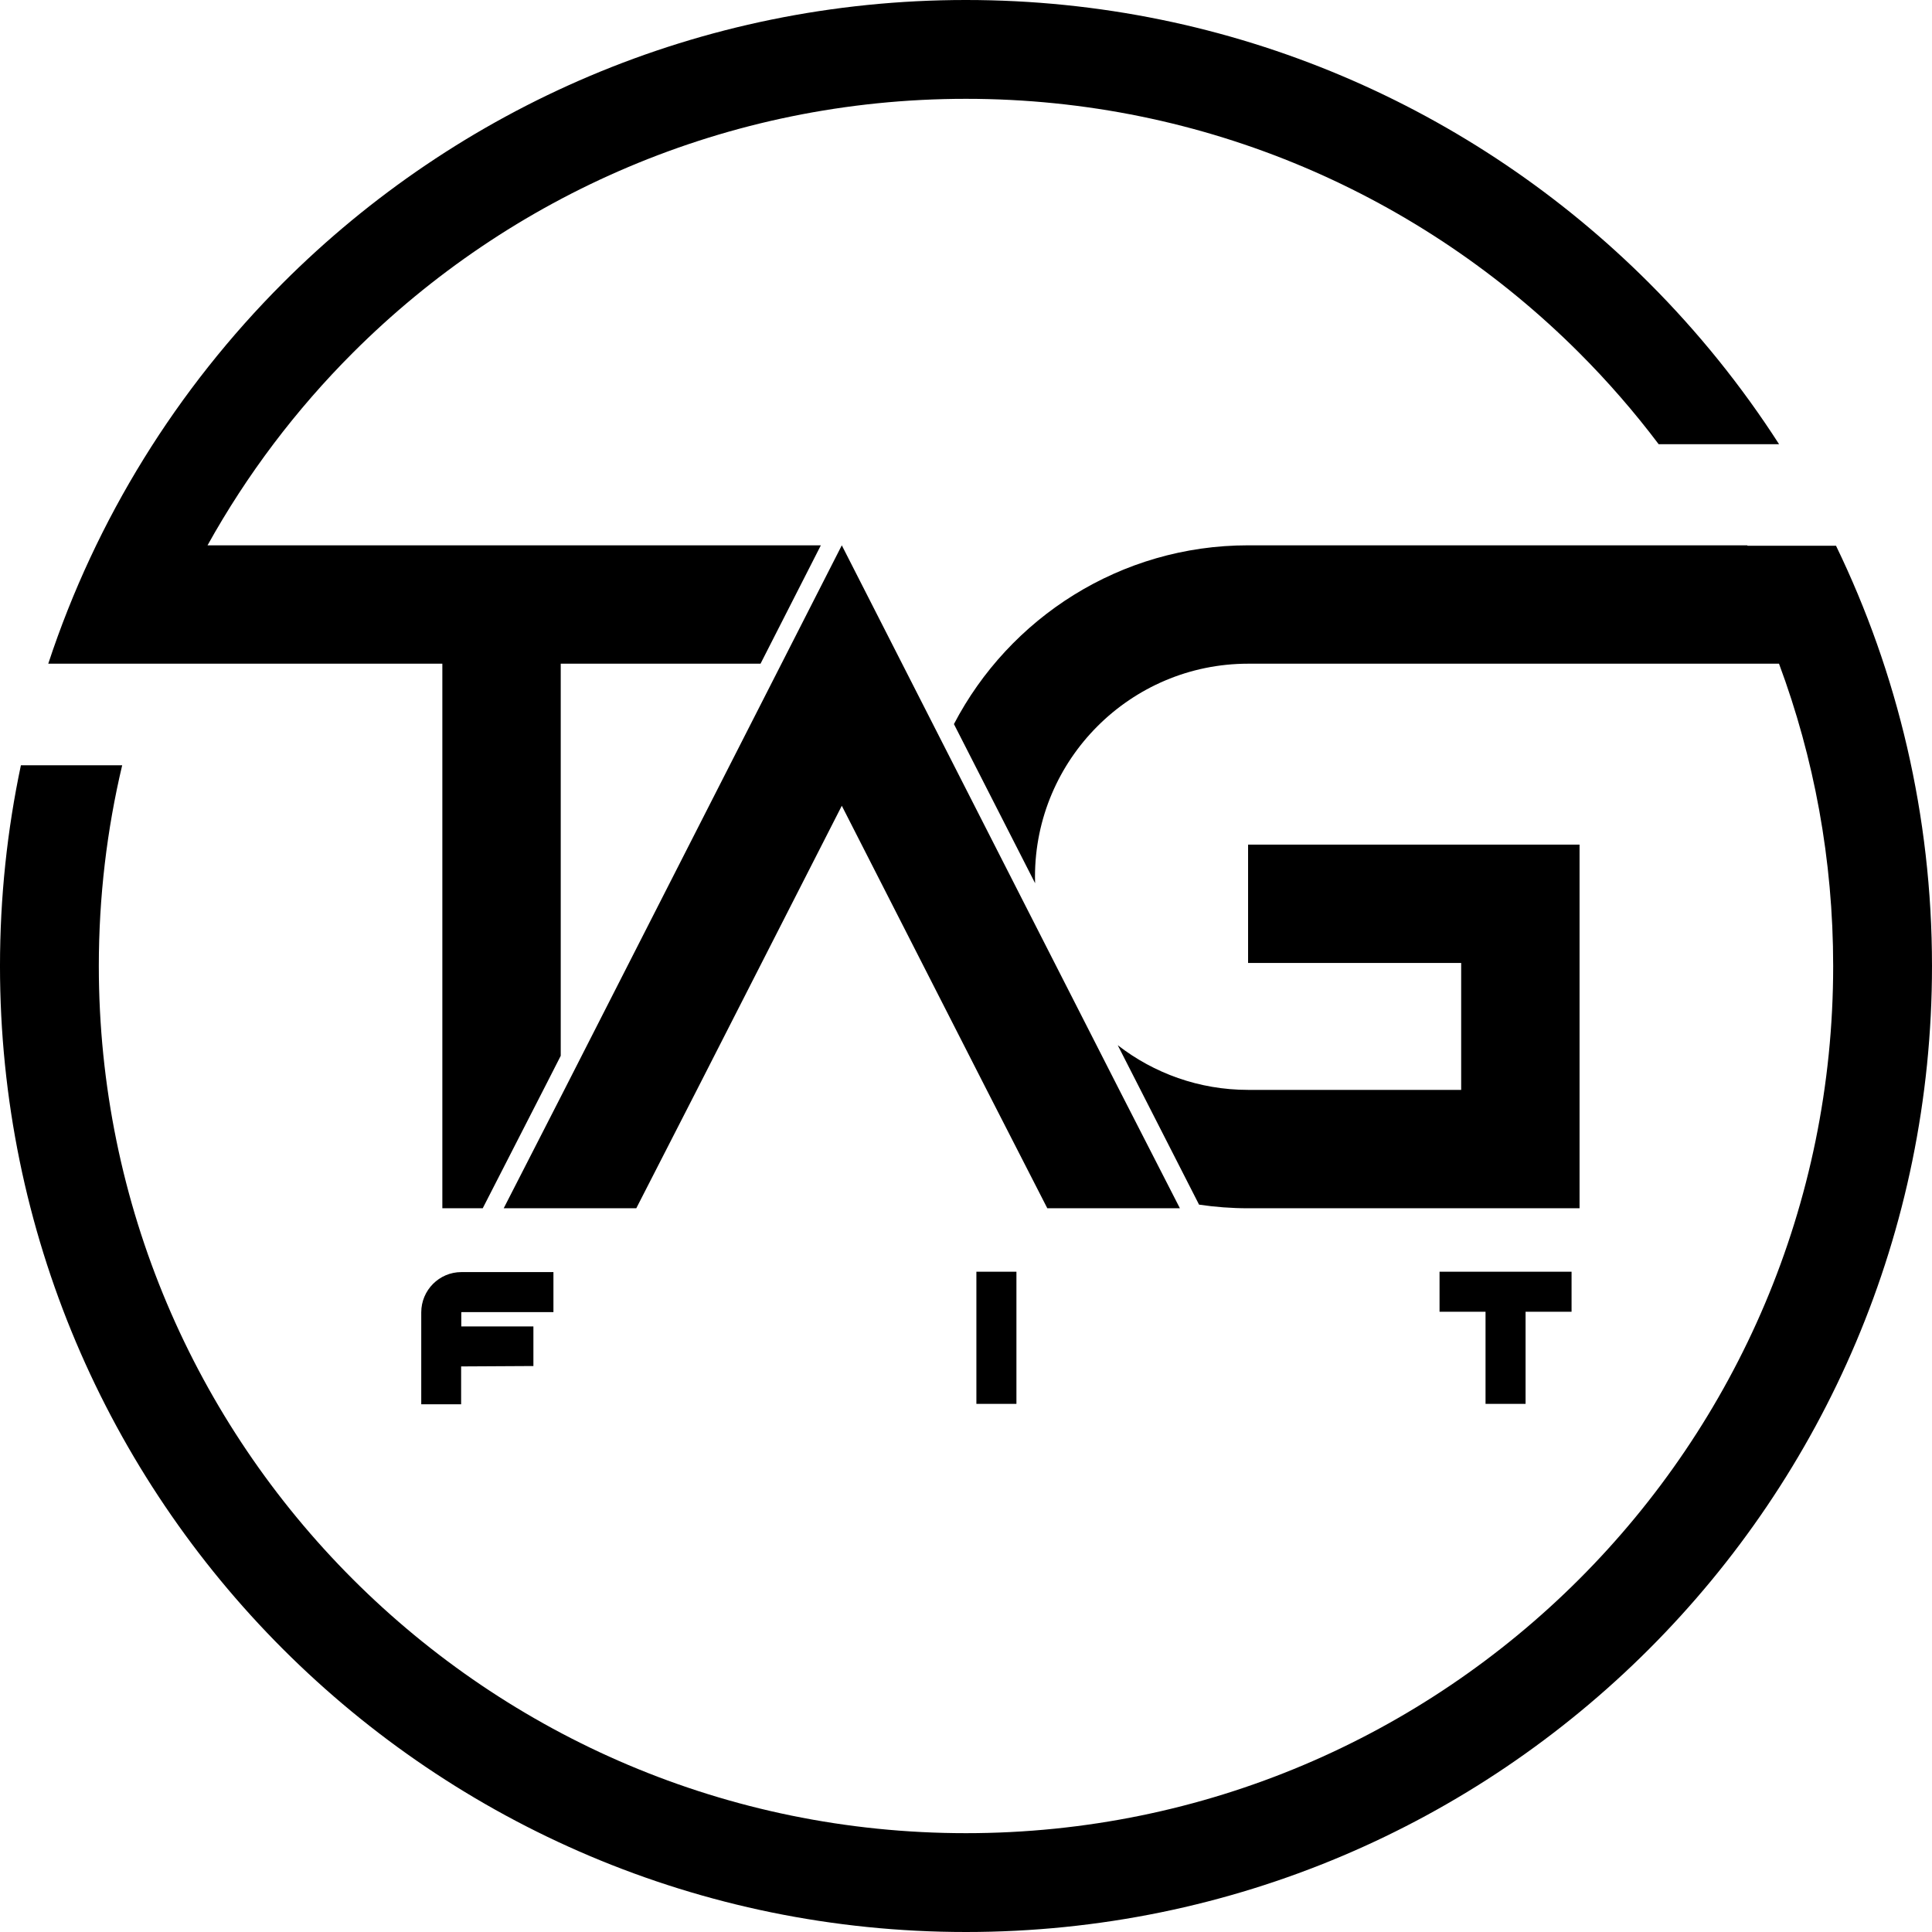
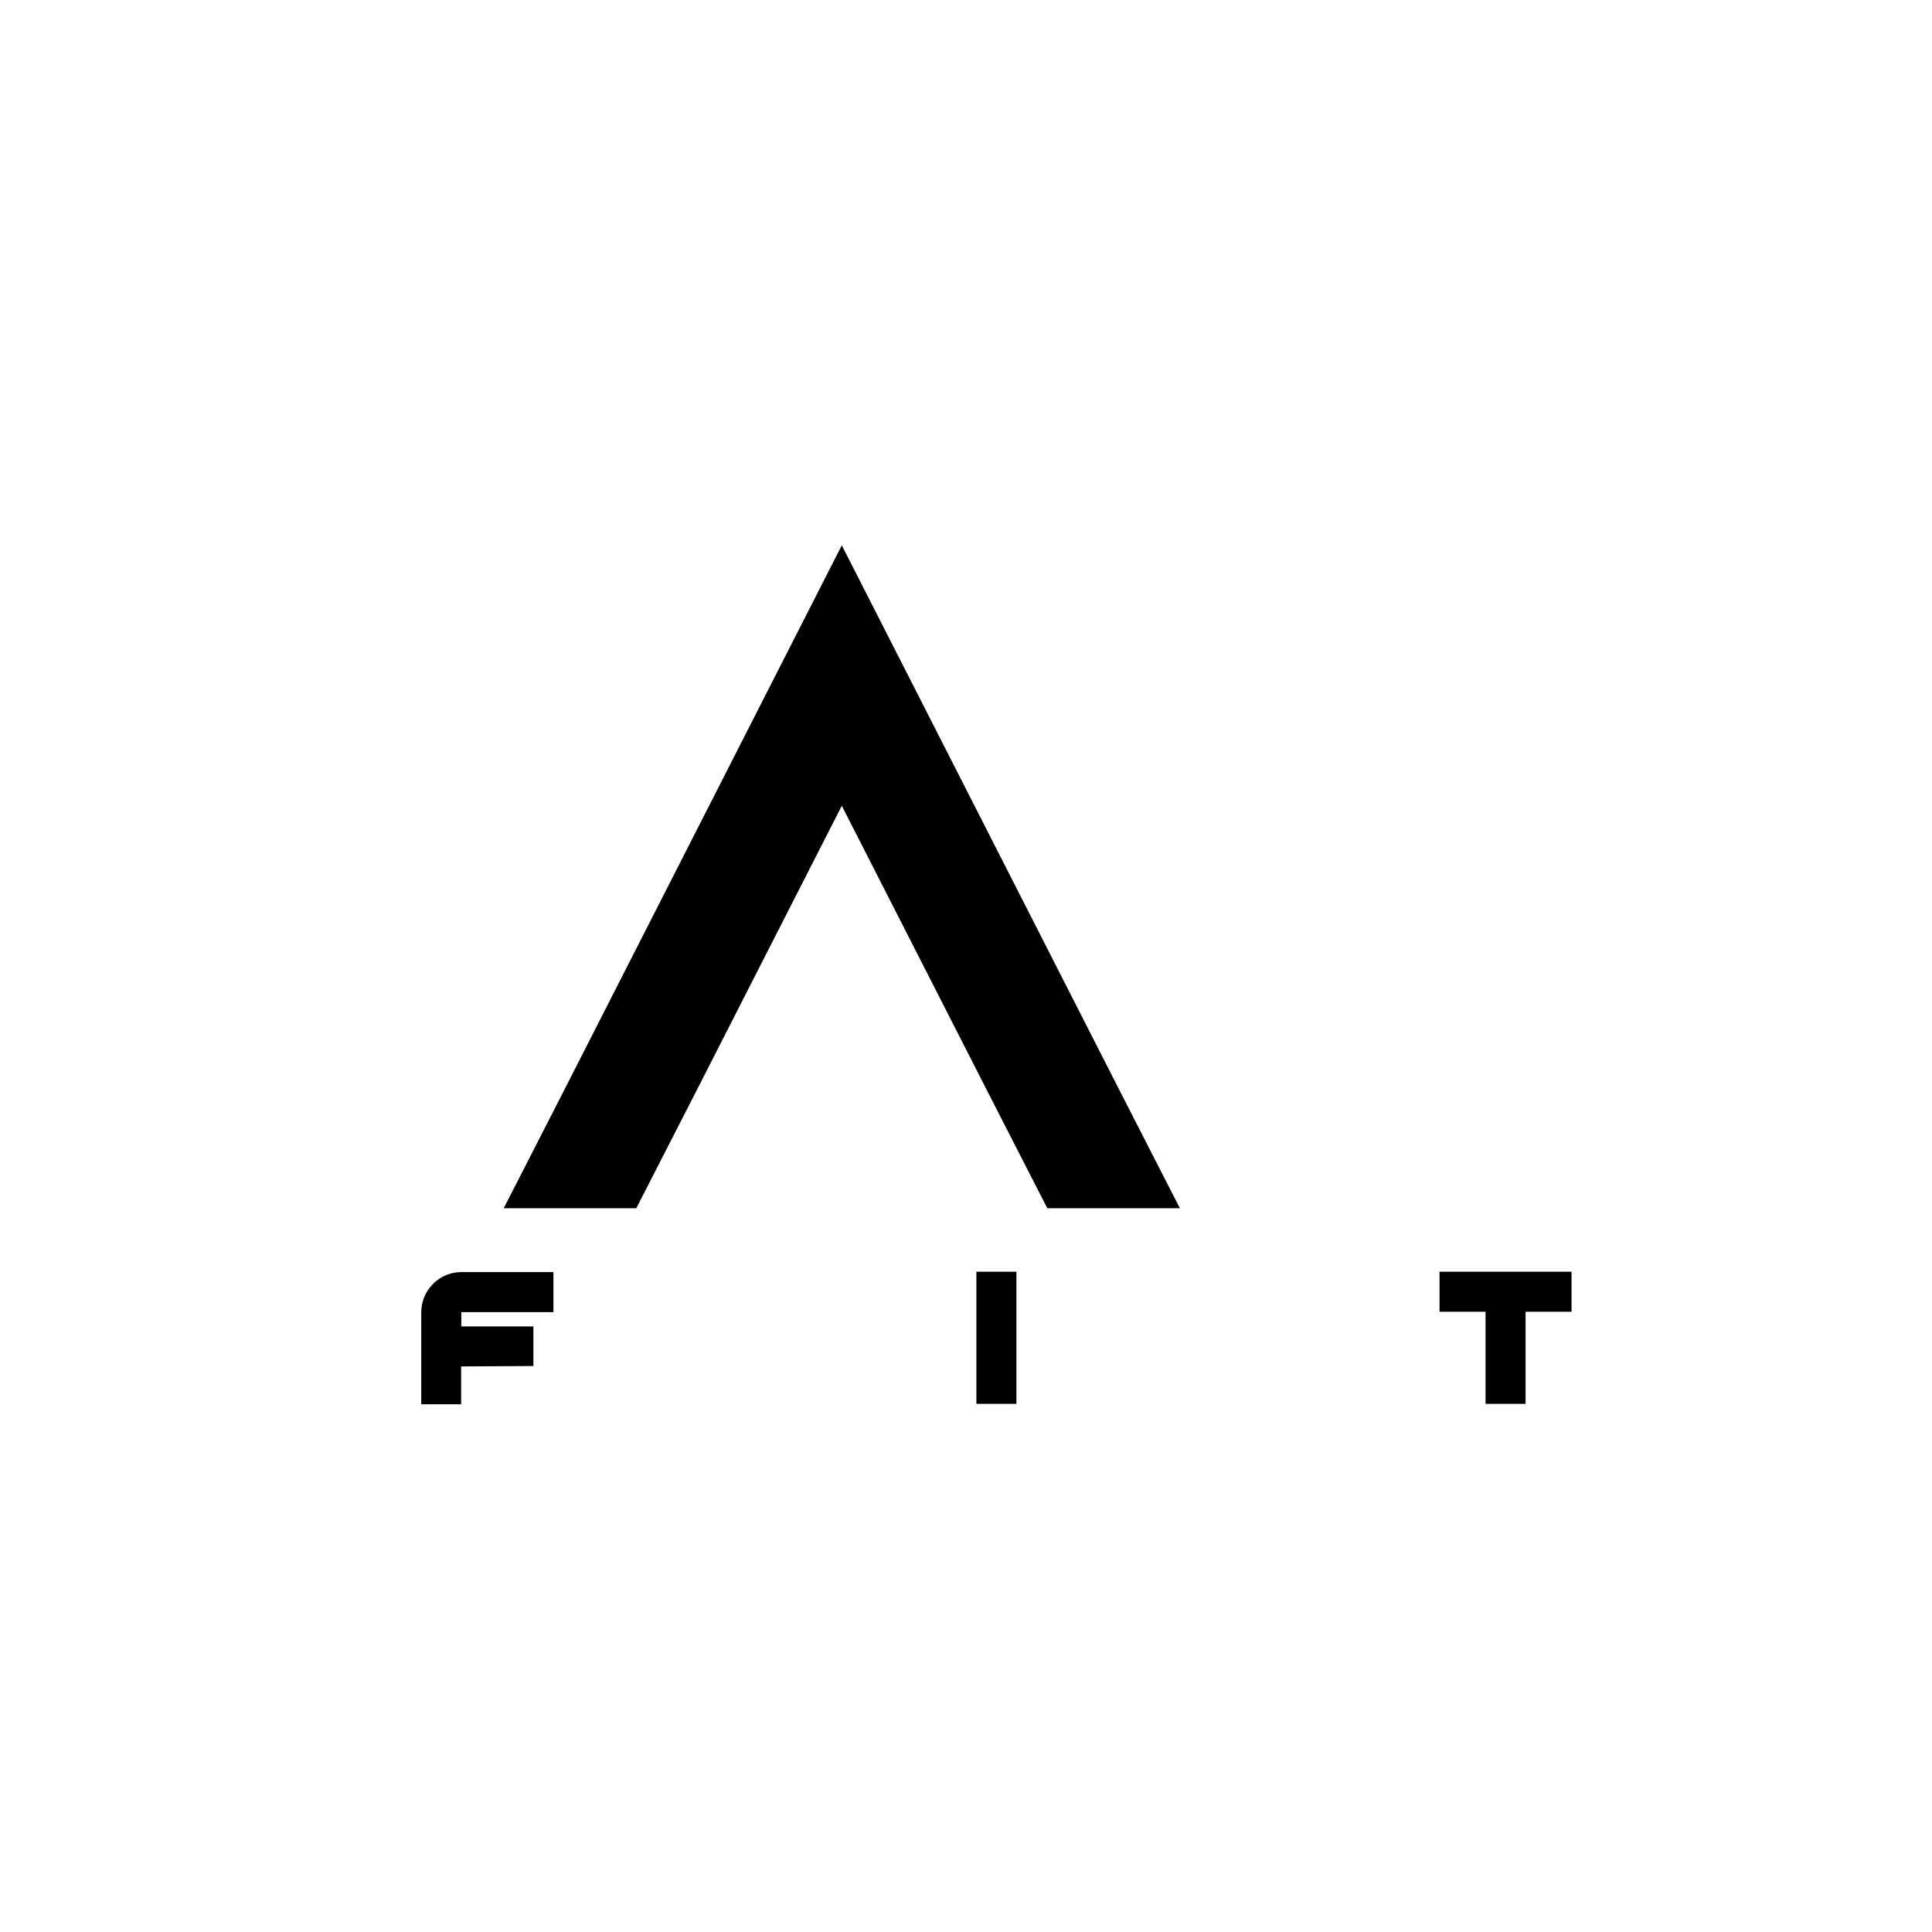
<svg xmlns="http://www.w3.org/2000/svg" xml:space="preserve" width="4.561in" height="4.561in" version="1.1" style="shape-rendering:geometricPrecision; text-rendering:geometricPrecision; image-rendering:optimizeQuality; fill-rule:evenodd; clip-rule:evenodd" viewBox="0 0 4561.46 4561.46">
  <defs>
    <style type="text/css">
   
    .fil0 {fill:black}
   
  </style>
  </defs>
  <g id="Layer_x0020_1">
    <g id="_17WW">
      <polygon class="fil0" points="2642.64,2573.21 1987.49,1287.5 1332.33,2573.21 1189.23,2852.72 1502.27,2852.72 1645.38,2573.21 1987.49,1902.41 2329.59,2573.21 2472.71,2852.72 2785.75,2852.72 " />
-       <path class="fil0" d="M2280.73 0c629.79,0 1199.98,255.29 1612.71,668.02 115.33,115.33 218.36,242.97 306.97,380.76l-284.28 0c-57.53,-76.25 -120.24,-148.37 -187.66,-215.79 -370.5,-370.5 -882.35,-599.66 -1447.74,-599.66 -565.39,0 -1077.24,229.16 -1447.74,599.66 -134.32,134.32 -250.04,287.22 -343.01,454.52l1448.06 0 -142.43 279.5 -471.72 0 0 925.73 -30.81 60.47 -153.35 299.51 -95.35 0 0 -1285.71 -683.19 0 -51.28 0 -195.97 0c112.84,-342.75 304.7,-649.62 554.07,-898.99 412.73,-412.73 982.92,-668.02 1612.71,-668.02zm550.22 2844.14c37.8,5.63 76.45,8.58 115.78,8.58l782.6 0 0 -858.63 -782.6 0 0 279.51 503.11 0 0 299.62 -503.11 0c-115.78,0 -222.62,-39.43 -307.78,-105.51l192 376.44zm115.78 -1277.13l1253.53 0c82.67,222.23 127.86,462.69 127.86,713.72 0,565.39 -229.16,1077.24 -599.66,1447.74 -370.5,370.5 -882.35,599.66 -1447.74,599.66 -565.39,0 -1077.24,-229.16 -1447.74,-599.66 -370.5,-370.5 -599.66,-882.35 -599.66,-1447.74 0,-163.15 19.11,-321.84 55.17,-473.96l-239.14 0c-32.33,152.9 -49.36,311.44 -49.36,473.96 0,629.79 255.29,1199.98 668.02,1612.71 412.73,412.73 982.92,668.02 1612.71,668.02 629.79,0 1199.98,-255.29 1612.71,-668.02 412.73,-412.73 668.02,-982.92 668.02,-1612.71 0,-355.61 -81.41,-692.2 -226.58,-992.19l-209.1 0 -0.35 -1.03 -1178.69 0c-301.57,0 -563.86,171.5 -694.48,422.08l191.62 375.67c-0.15,-5.03 -0.25,-10.08 -0.25,-15.15 0,-277.26 225.84,-503.11 503.11,-503.11z" />
      <path class="fil0" d="M3601.88 3097.01l0 217.56 -94.53 0 0 -217.56 -108.59 0 0 -94.53 311.71 0 0 94.53 -108.59 0zm-2512.77 34.67l170.26 0 0 93.52 -170.64 0.94 0 89.37 -94.15 0 0 -216.96c0,-52.33 42.31,-95.13 94.75,-95.13l217.34 0 0 94.53 -216.96 0c-0.2,0 -0.59,0.4 -0.59,0.6l0 33.12zm1310.69 182.89l-94.54 0 0 -312.09 94.54 0 0 312.09z" />
    </g>
  </g>
</svg>